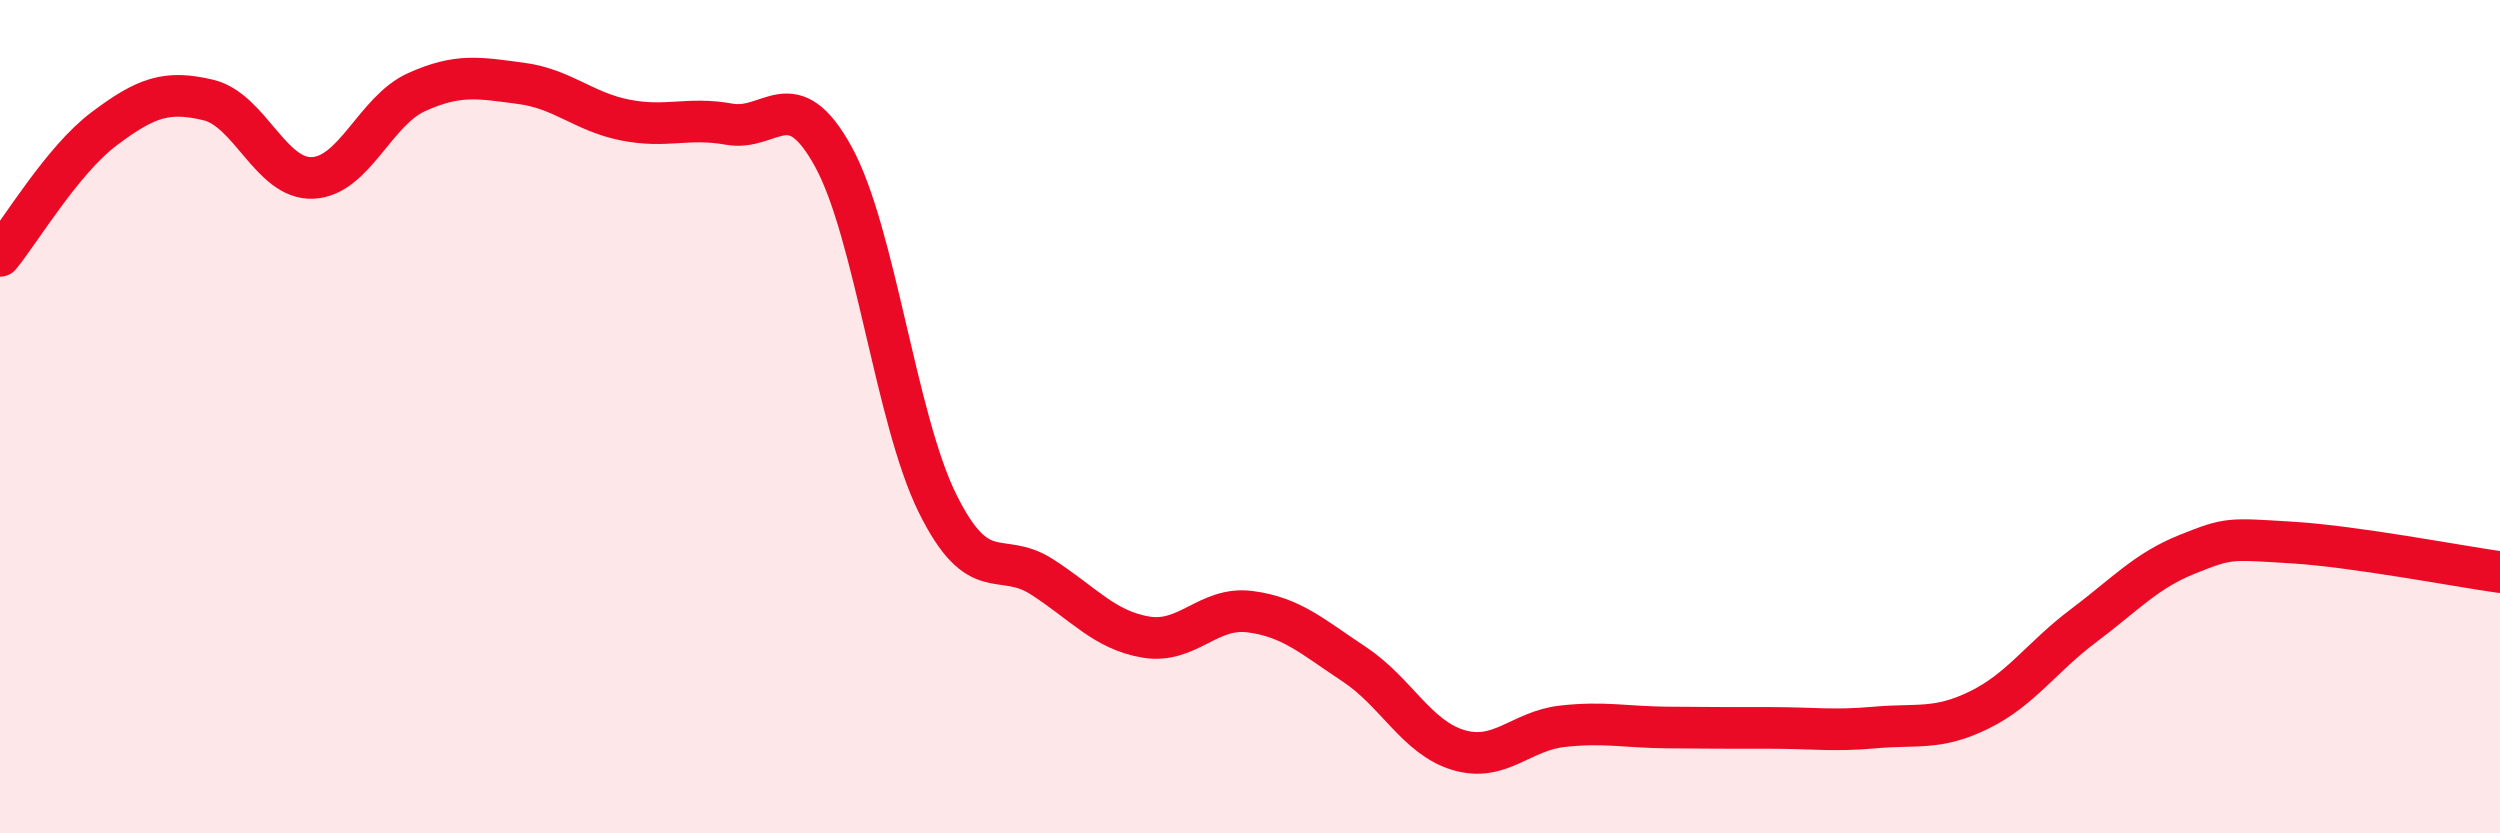
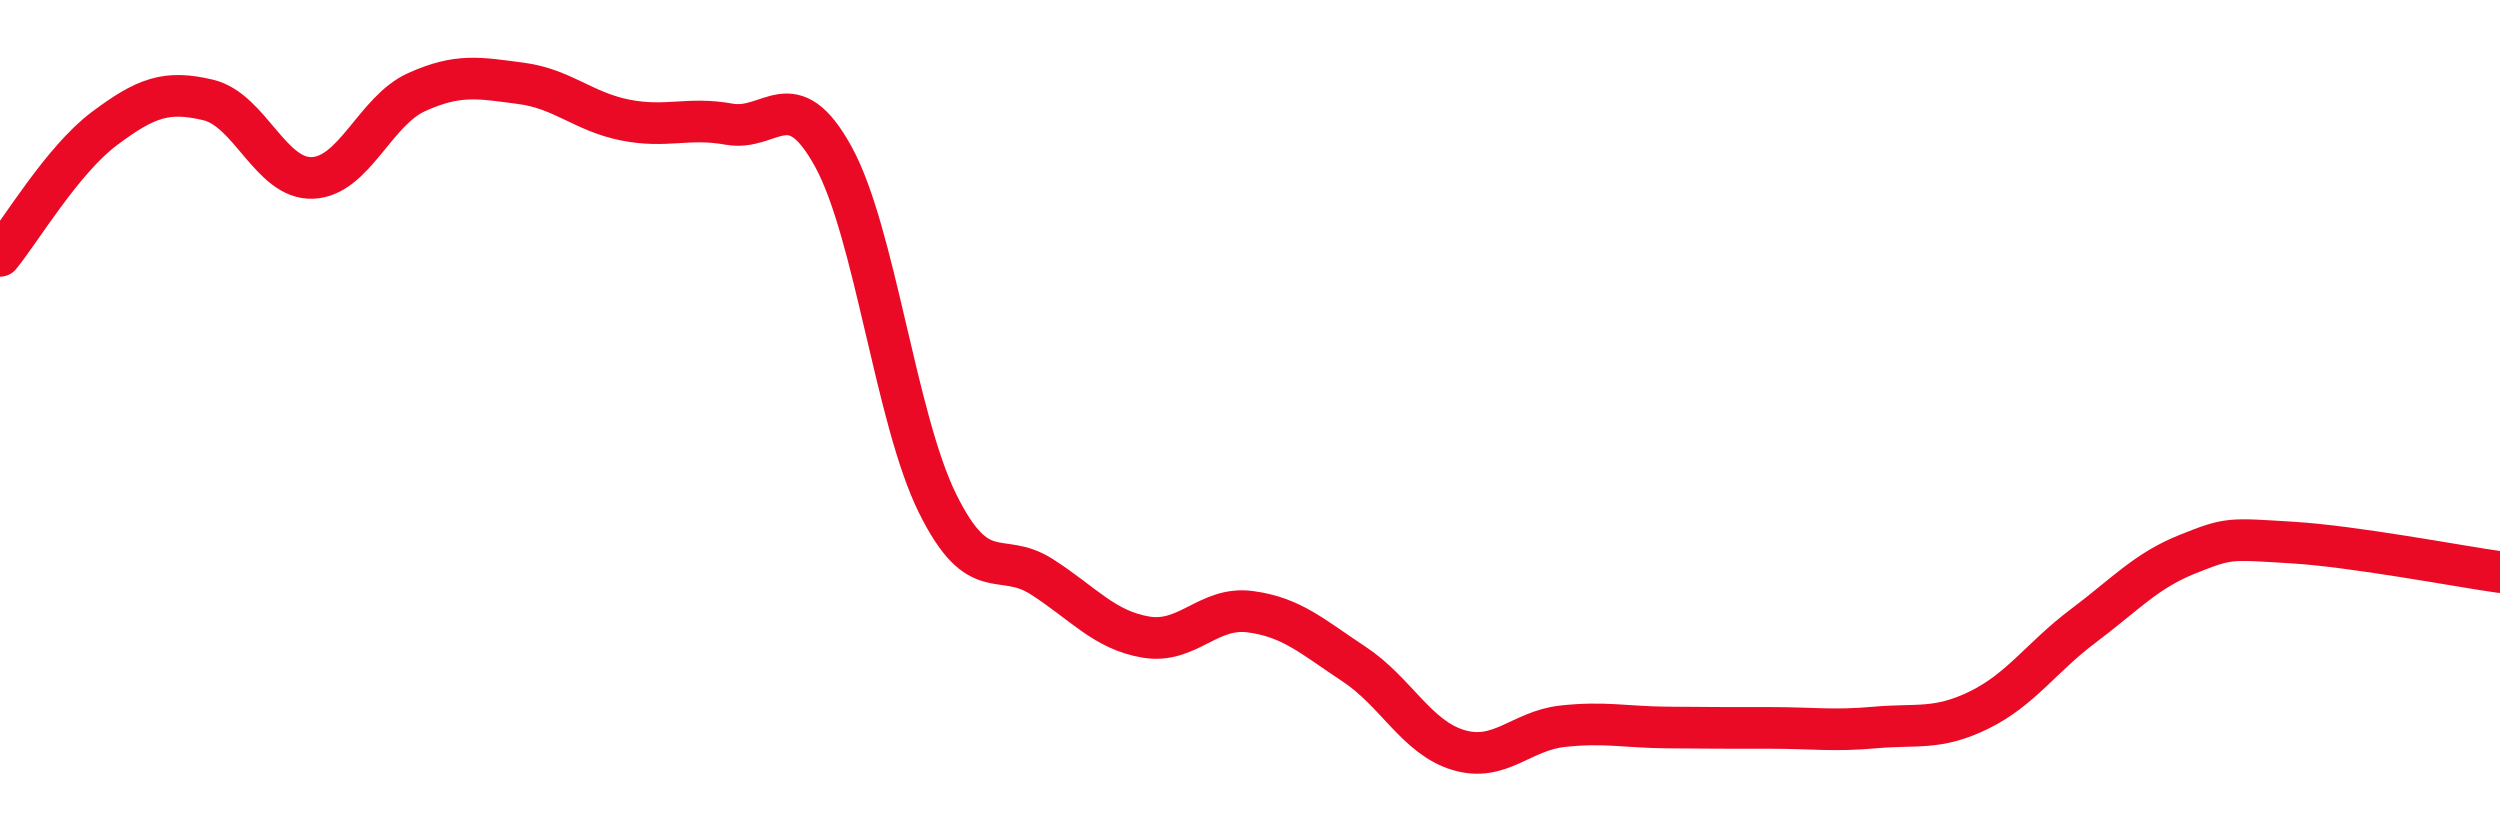
<svg xmlns="http://www.w3.org/2000/svg" width="60" height="20" viewBox="0 0 60 20">
-   <path d="M 0,6.14 C 0.5,5.53 1.5,3.84 2.5,3.09 C 3.5,2.34 4,2.16 5,2.4 C 6,2.64 6.5,4.31 7.5,4.27 C 8.5,4.23 9,2.66 10,2.21 C 11,1.76 11.5,1.87 12.5,2 C 13.5,2.13 14,2.68 15,2.88 C 16,3.08 16.5,2.8 17.5,2.98 C 18.5,3.16 19,1.94 20,3.76 C 21,5.58 21.5,10.06 22.5,12.08 C 23.5,14.1 24,13.2 25,13.84 C 26,14.48 26.5,15.12 27.5,15.29 C 28.5,15.46 29,14.55 30,14.68 C 31,14.81 31.5,15.28 32.5,15.94 C 33.5,16.6 34,17.7 35,18 C 36,18.3 36.5,17.54 37.5,17.43 C 38.5,17.32 39,17.45 40,17.46 C 41,17.47 41.5,17.47 42.5,17.47 C 43.5,17.47 44,17.55 45,17.46 C 46,17.37 46.5,17.53 47.5,17.04 C 48.5,16.55 49,15.77 50,15.02 C 51,14.27 51.5,13.7 52.5,13.3 C 53.5,12.9 53.5,12.93 55,13.02 C 56.5,13.11 59,13.59 60,13.73L60 20L0 20Z" fill="#EB0A25" opacity="0.1" stroke-linecap="round" stroke-linejoin="round" />
  <path d="M 0,6.14 C 0.5,5.53 1.5,3.84 2.5,3.09 C 3.5,2.34 4,2.16 5,2.4 C 6,2.64 6.5,4.31 7.5,4.27 C 8.5,4.23 9,2.66 10,2.21 C 11,1.76 11.5,1.87 12.5,2 C 13.5,2.13 14,2.68 15,2.88 C 16,3.08 16.5,2.8 17.5,2.98 C 18.5,3.16 19,1.94 20,3.76 C 21,5.58 21.5,10.06 22.5,12.08 C 23.5,14.1 24,13.2 25,13.84 C 26,14.48 26.5,15.12 27.5,15.29 C 28.5,15.46 29,14.55 30,14.68 C 31,14.81 31.5,15.28 32.5,15.94 C 33.5,16.6 34,17.7 35,18 C 36,18.3 36.5,17.54 37.5,17.43 C 38.5,17.32 39,17.45 40,17.46 C 41,17.47 41.5,17.47 42.5,17.47 C 43.5,17.47 44,17.55 45,17.46 C 46,17.37 46.5,17.53 47.5,17.04 C 48.5,16.55 49,15.77 50,15.02 C 51,14.27 51.5,13.7 52.5,13.3 C 53.5,12.9 53.5,12.93 55,13.02 C 56.5,13.11 59,13.59 60,13.73" stroke="#EB0A25" stroke-width="1" fill="none" stroke-linecap="round" stroke-linejoin="round" />
</svg>